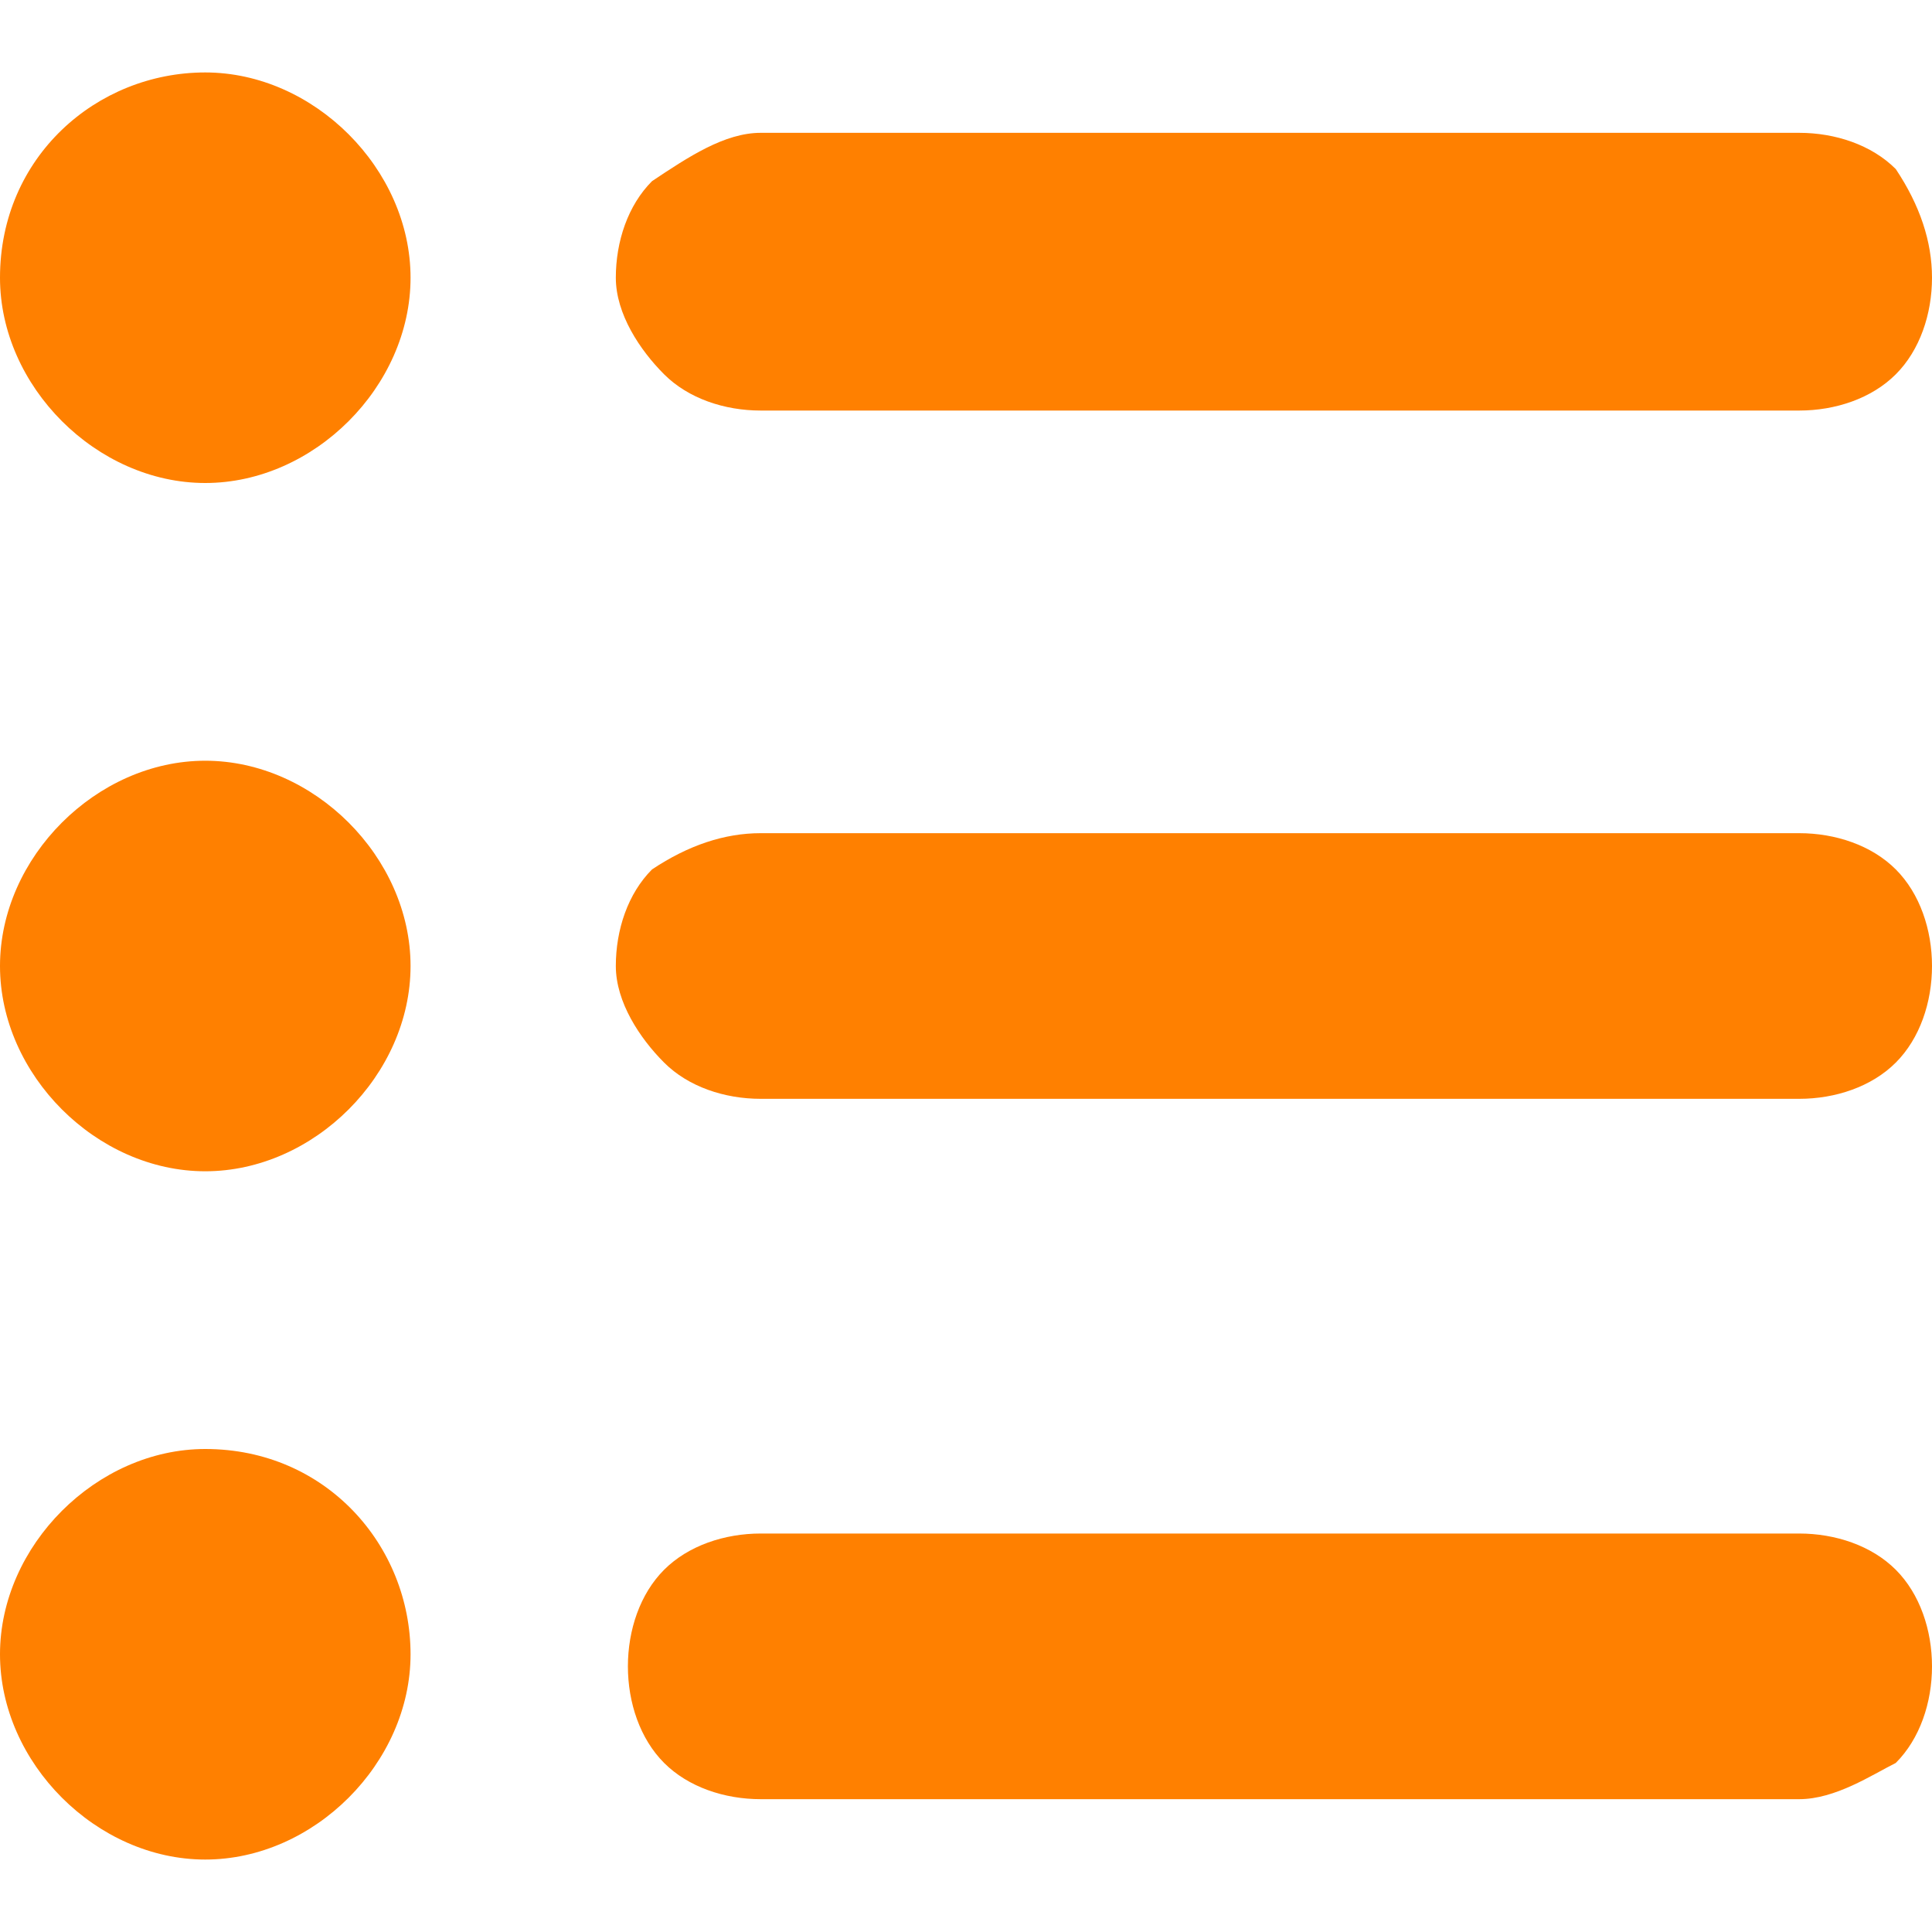
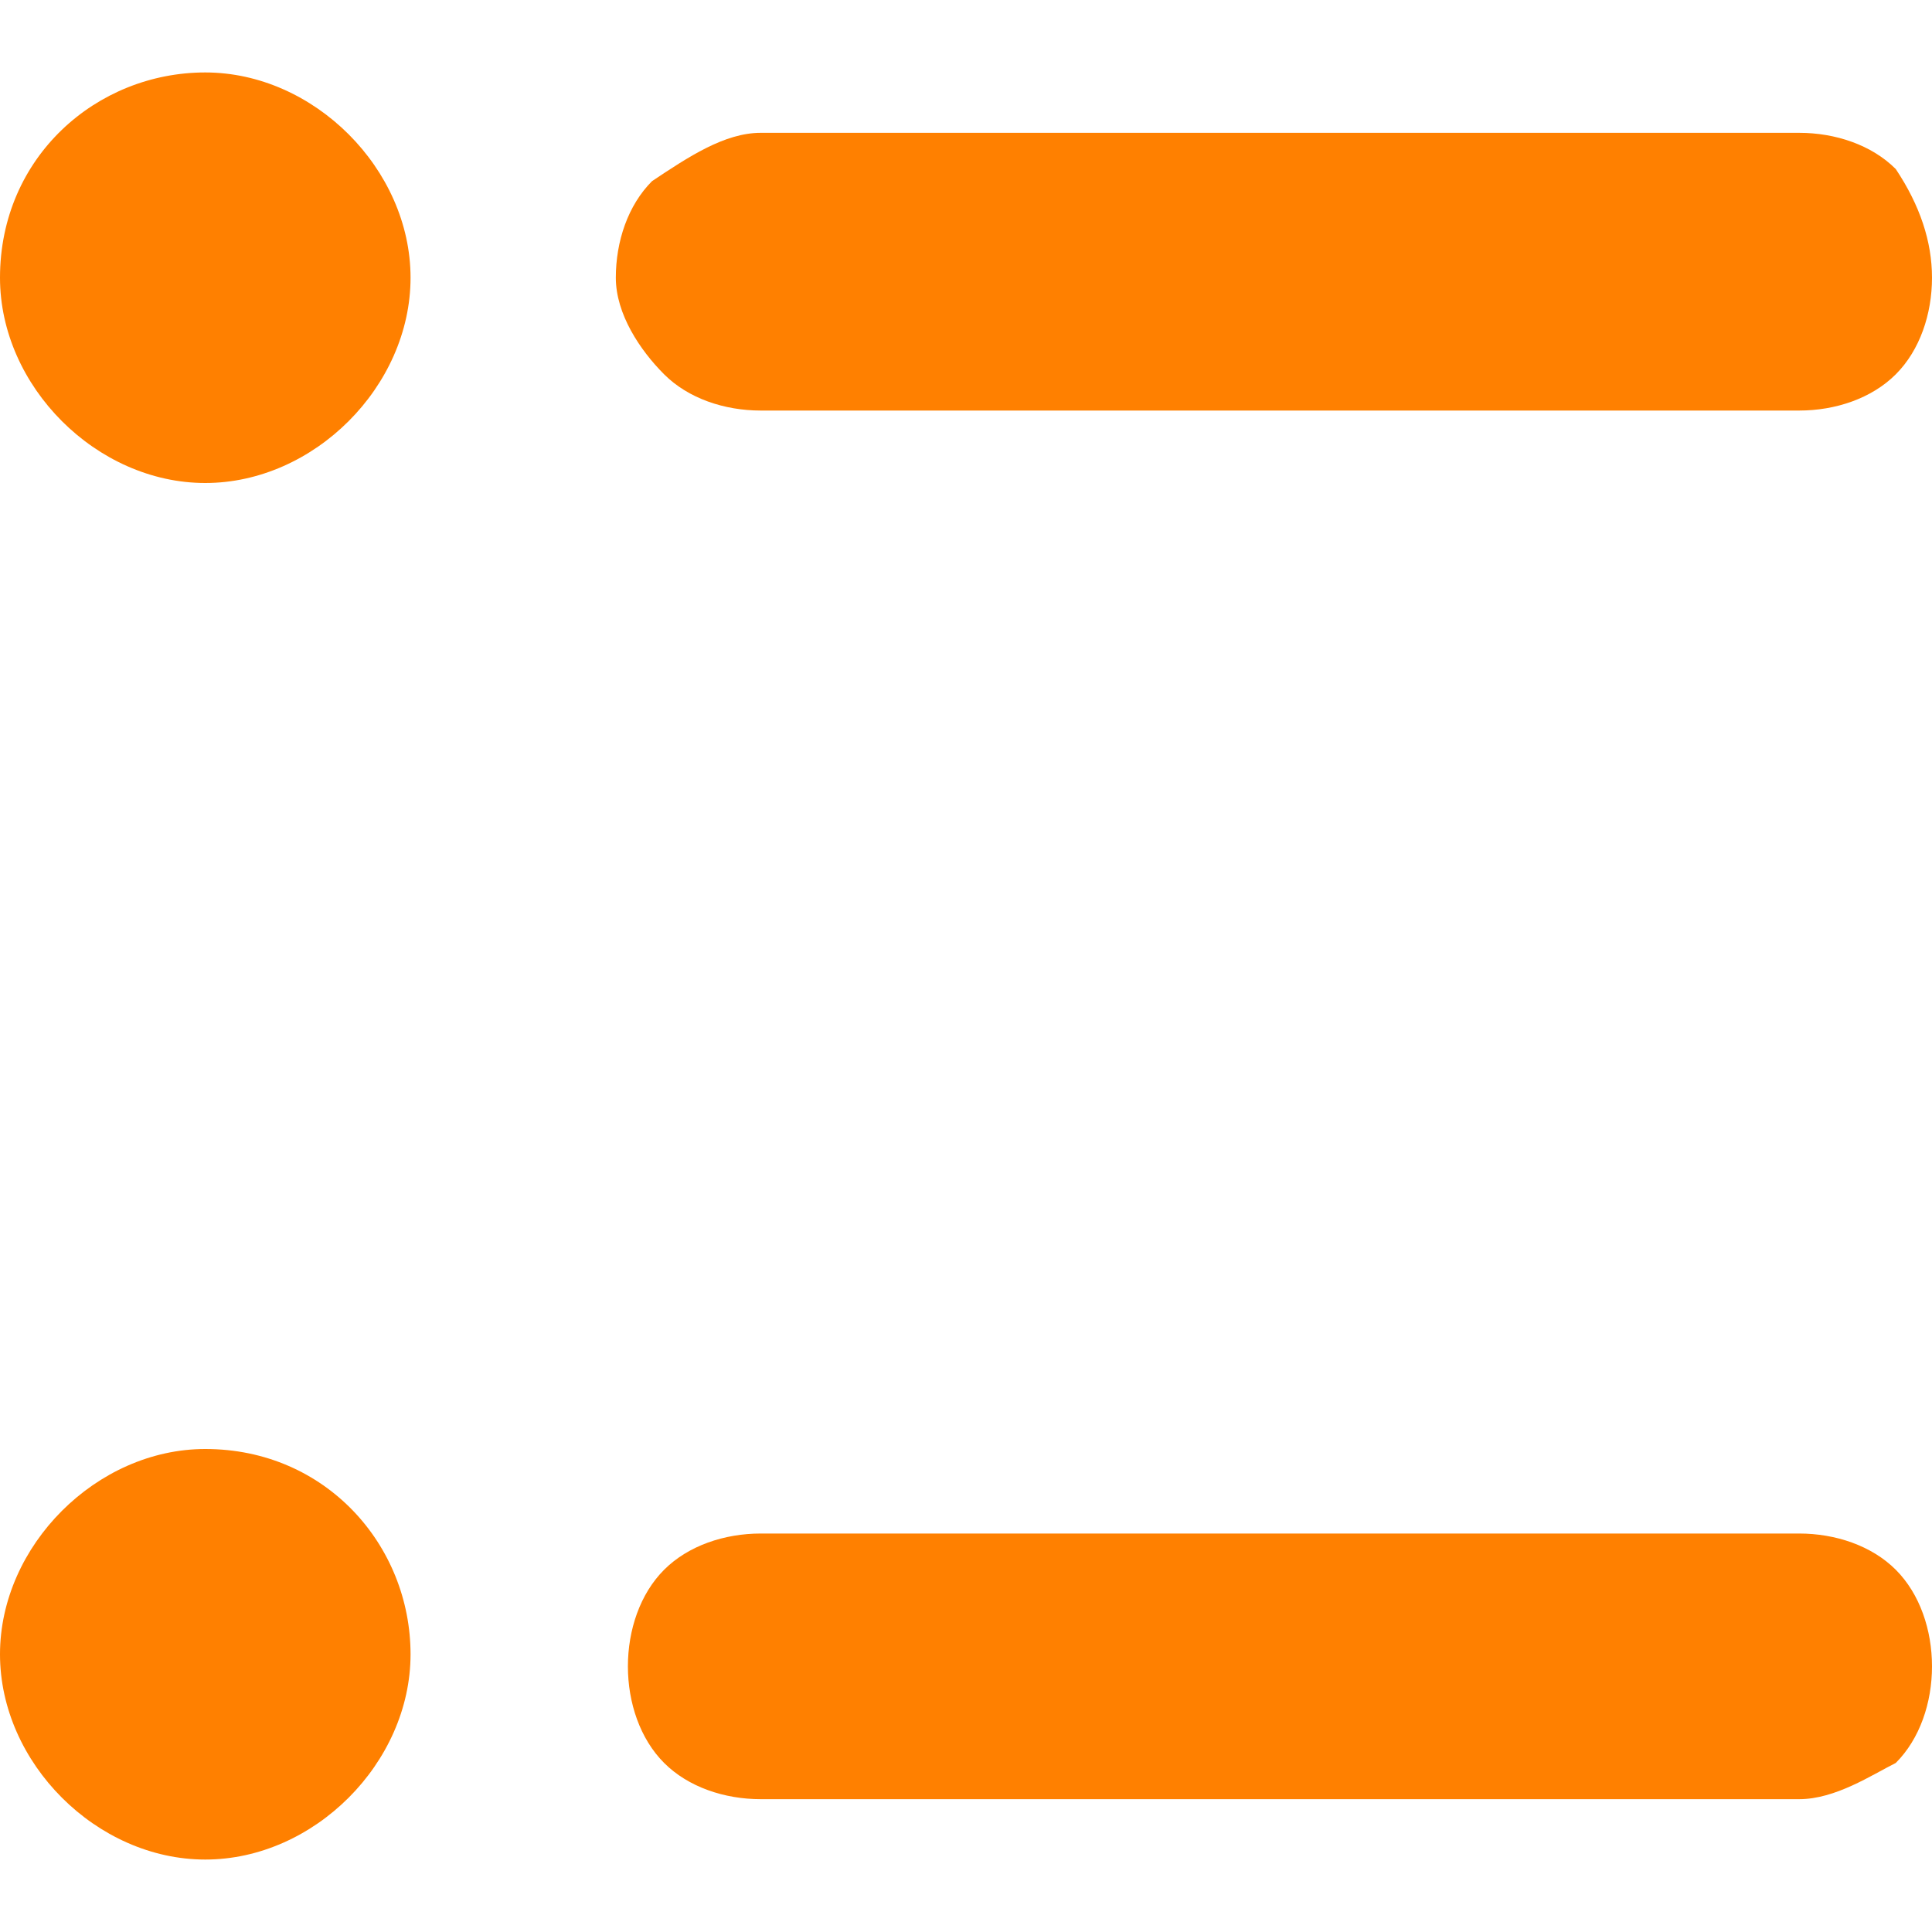
<svg xmlns="http://www.w3.org/2000/svg" version="1.1" id="Layer_1" x="0px" y="0px" viewBox="0 0 16 16" style="enable-background:new 0 0 16 16;" xml:space="preserve">
  <style type="text/css">
	.st0{fill:#FF8000;}
</style>
  <path class="st0" d="M1.7,4c0.9,0,1.7-0.8,1.7-1.7c0-0.9-0.8-1.7-1.7-1.7C0.8,0.6,0,1.3,0,2.3C0,3.2,0.8,4,1.7,4z" />
  <path class="st0" d="M14.9,3.4H6.3C6,3.4,5.7,3.3,5.5,3.1C5.3,2.9,5.1,2.6,5.1,2.3c0-0.3,0.1-0.6,0.3-0.8C5.7,1.3,6,1.1,6.3,1.1h8.6  c0.3,0,0.6,0.1,0.8,0.3C15.9,1.7,16,2,16,2.3c0,0.3-0.1,0.6-0.3,0.8C15.5,3.3,15.2,3.4,14.9,3.4z" />
-   <path class="st0" d="M1.7,9.7c0.9,0,1.7-0.8,1.7-1.7c0-0.9-0.8-1.7-1.7-1.7C0.8,6.3,0,7.1,0,8C0,8.9,0.8,9.7,1.7,9.7z" />
-   <path class="st0" d="M14.9,9.1H6.3C6,9.1,5.7,9,5.5,8.8C5.3,8.6,5.1,8.3,5.1,8c0-0.3,0.1-0.6,0.3-0.8C5.7,7,6,6.9,6.3,6.9h8.6  c0.3,0,0.6,0.1,0.8,0.3C15.9,7.4,16,7.7,16,8c0,0.3-0.1,0.6-0.3,0.8C15.5,9,15.2,9.1,14.9,9.1z" />
  <path class="st0" d="M1.7,15.4c0.9,0,1.7-0.8,1.7-1.7S2.7,12,1.7,12C0.8,12,0,12.8,0,13.7S0.8,15.4,1.7,15.4z" />
  <path class="st0" d="M14.9,14.9H6.3c-0.3,0-0.6-0.1-0.8-0.3c-0.2-0.2-0.3-0.5-0.3-0.8c0-0.3,0.1-0.6,0.3-0.8  c0.2-0.2,0.5-0.3,0.8-0.3h8.6c0.3,0,0.6,0.1,0.8,0.3c0.2,0.2,0.3,0.5,0.3,0.8c0,0.3-0.1,0.6-0.3,0.8C15.5,14.7,15.2,14.9,14.9,14.9z  " />
</svg>